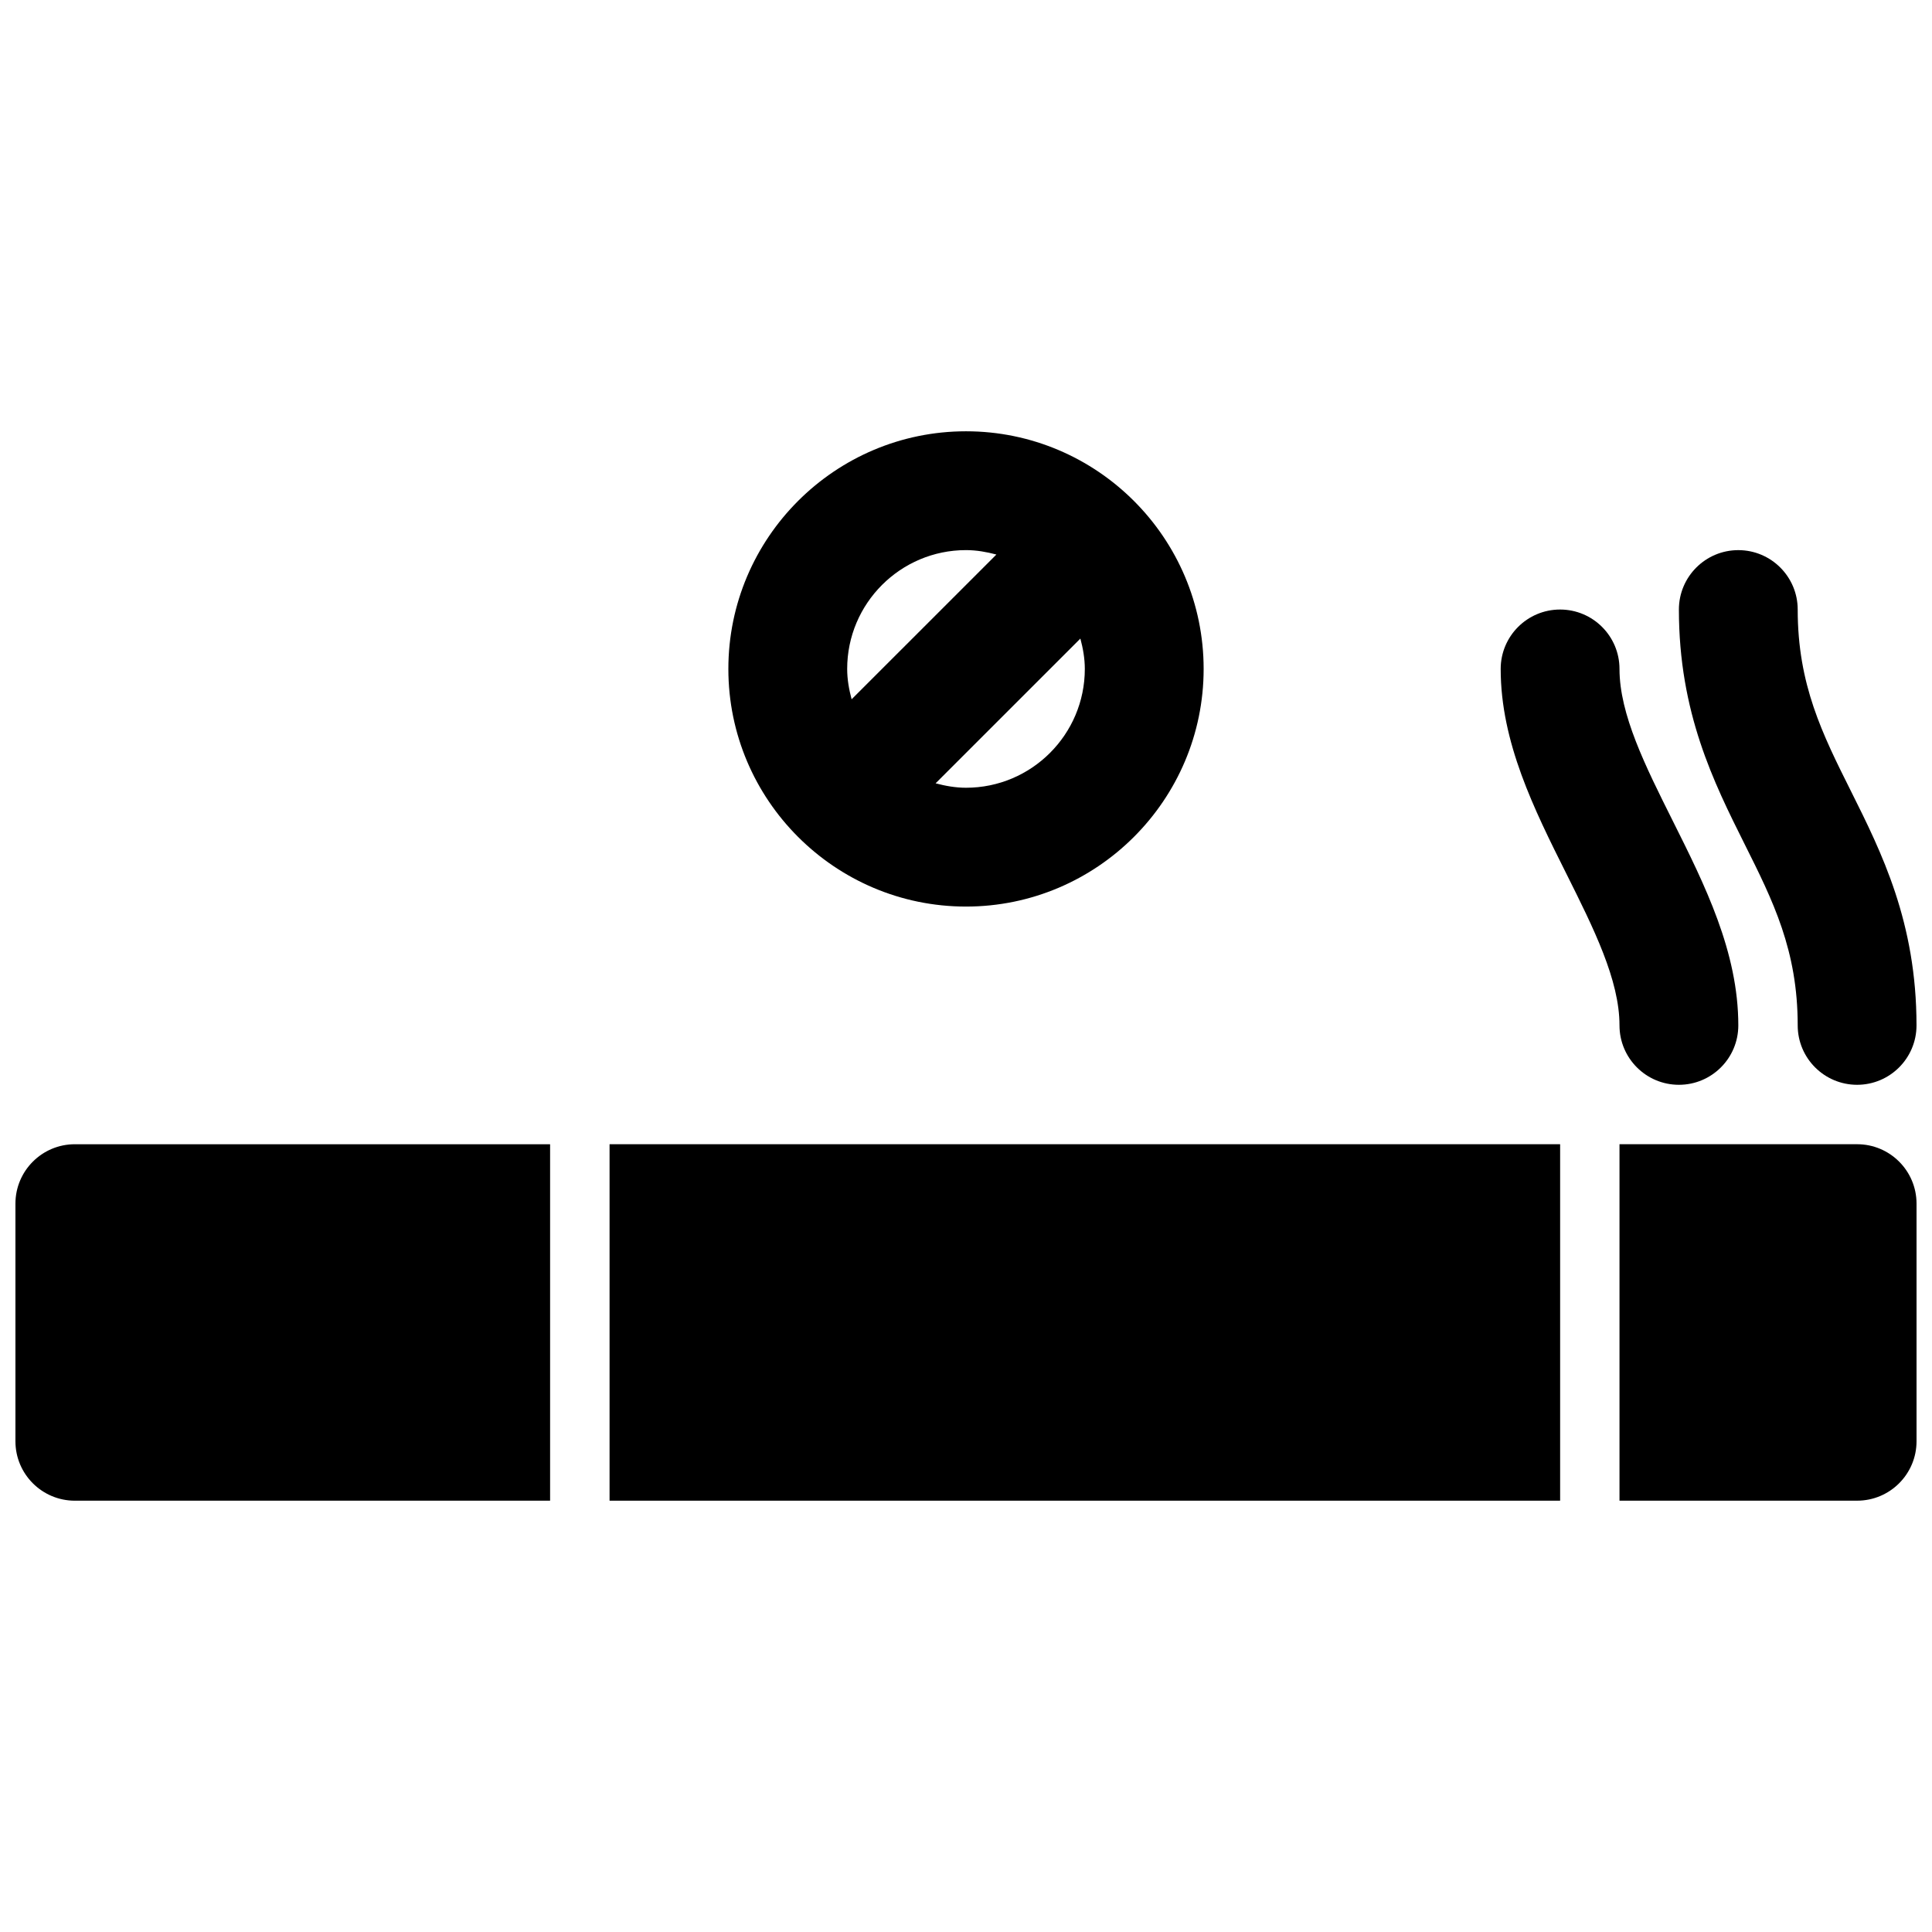
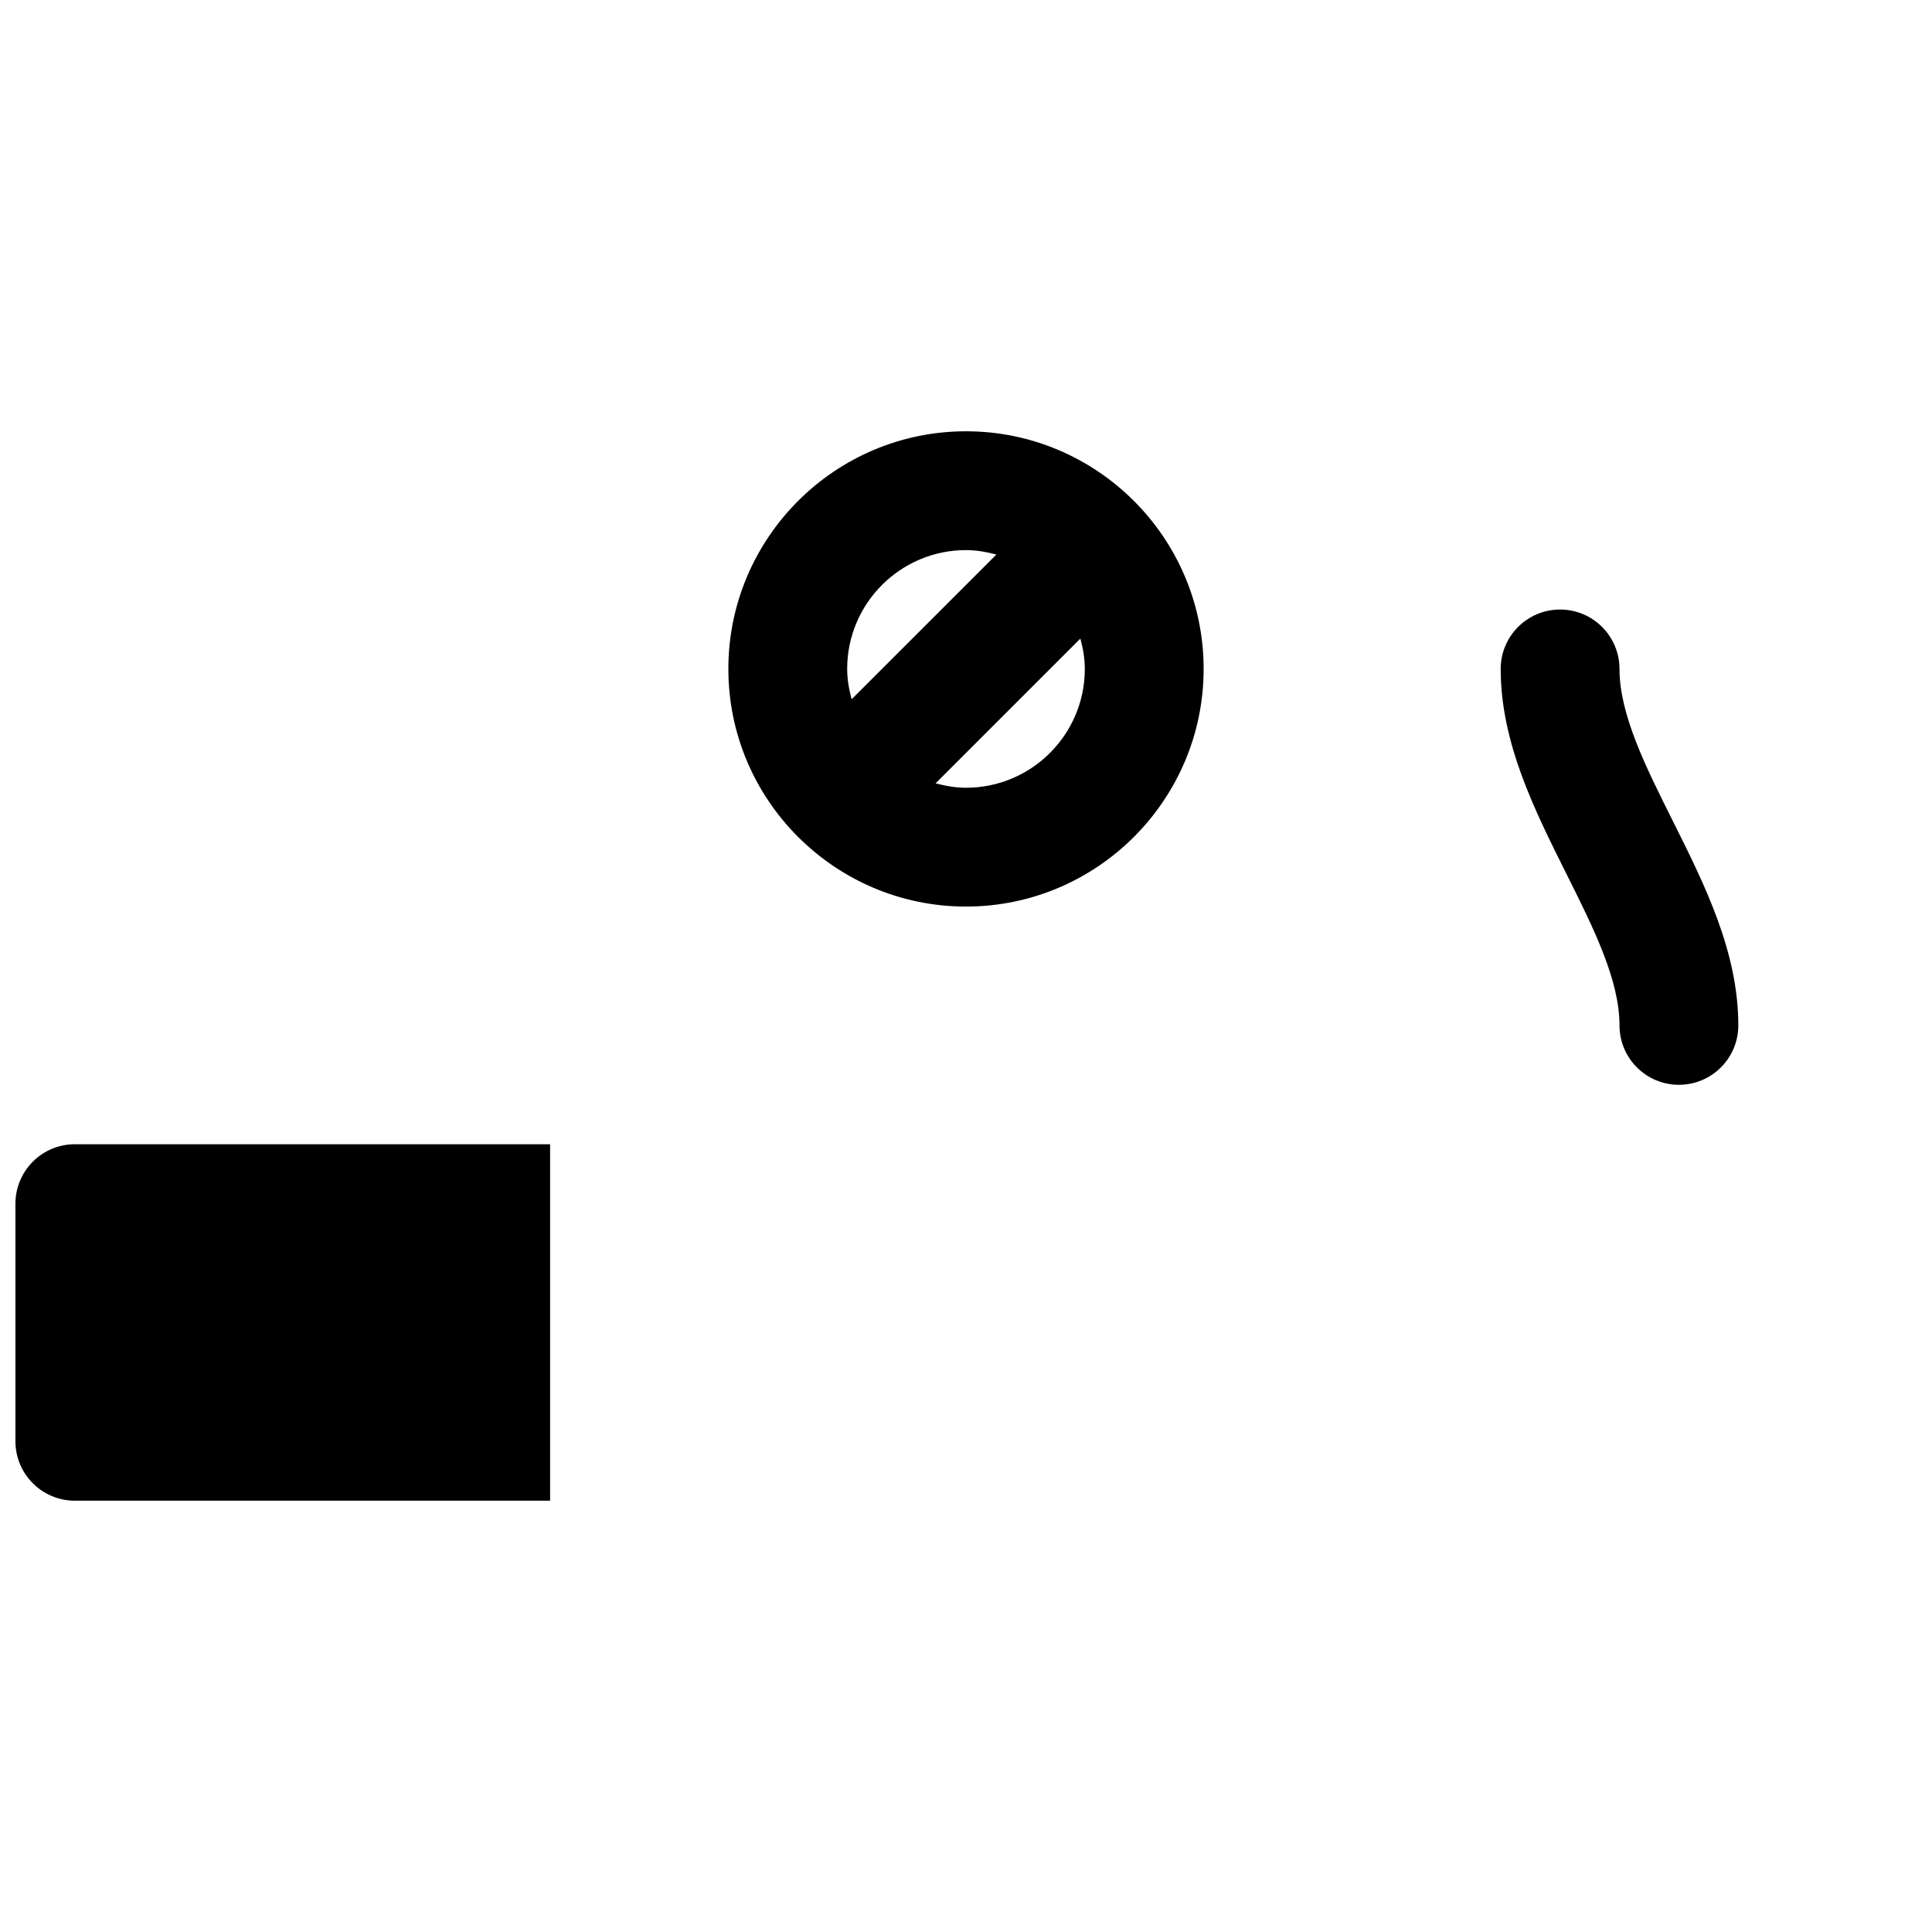
<svg xmlns="http://www.w3.org/2000/svg" width="800px" height="800px" version="1.1" viewBox="144 144 512 512">
  <defs>
    <clipPath id="c">
-       <path d="m588 289h63.902v143h-63.902z" />
-     </clipPath>
+       </clipPath>
    <clipPath id="b">
      <path d="m573 447h78.902v95h-78.902z" />
    </clipPath>
    <clipPath id="a">
      <path d="m148.09 447h141.91v95h-141.91z" />
    </clipPath>
  </defs>
  <g clip-path="url(#c)">
-     <path d="m620.41 415.74c0 8.691 7.055 15.742 15.742 15.742 8.691 0 15.742-7.055 15.742-15.742 0-27.332-9.25-45.824-17.406-62.148-7.551-15.105-14.078-28.16-14.078-48.059 0-8.691-7.055-15.742-15.742-15.742-8.691 0-15.742 7.055-15.742 15.742 0 27.332 9.25 45.824 17.406 62.148 7.555 15.105 14.078 28.16 14.078 48.059z" />
-   </g>
+     </g>
  <path d="m604.67 415.74c0-19.461-8.848-37.164-17.406-54.277-7.242-14.477-14.082-28.156-14.082-40.188 0-8.691-7.055-15.742-15.742-15.742-8.691 0-15.742 7.055-15.742 15.742 0 19.461 8.848 37.164 17.406 54.277 7.238 14.477 14.078 28.16 14.078 40.188 0 8.691 7.055 15.742 15.742 15.742 8.691 0.004 15.746-7.051 15.746-15.742z" />
  <path d="m400 384.25c34.723 0 62.977-28.254 62.977-62.977s-28.254-62.977-62.977-62.977-62.977 28.254-62.977 62.977 28.25 62.977 62.977 62.977zm31.488-62.977c0 17.367-14.121 31.488-31.488 31.488-2.793 0-5.465-0.488-8.055-1.172l38.367-38.359c0.688 2.582 1.176 5.25 1.176 8.043zm-31.488-31.488c2.793 0 5.465 0.488 8.055 1.172l-38.367 38.359c-0.688-2.578-1.176-5.246-1.176-8.043 0-17.363 14.121-31.488 31.488-31.488z" />
  <g clip-path="url(#b)">
-     <path d="m636.16 447.23h-62.977v94.465h62.977c8.691 0 15.742-7.055 15.742-15.742v-62.977c0-8.691-7.051-15.746-15.742-15.746z" />
-   </g>
-   <path d="m305.54 447.23h251.91v94.465h-251.91z" />
+     </g>
  <g clip-path="url(#a)">
    <path d="m148.09 462.98v62.977c0 8.691 7.055 15.742 15.742 15.742h125.95v-94.465h-125.95c-8.688 0-15.742 7.055-15.742 15.746z" />
  </g>
</svg>